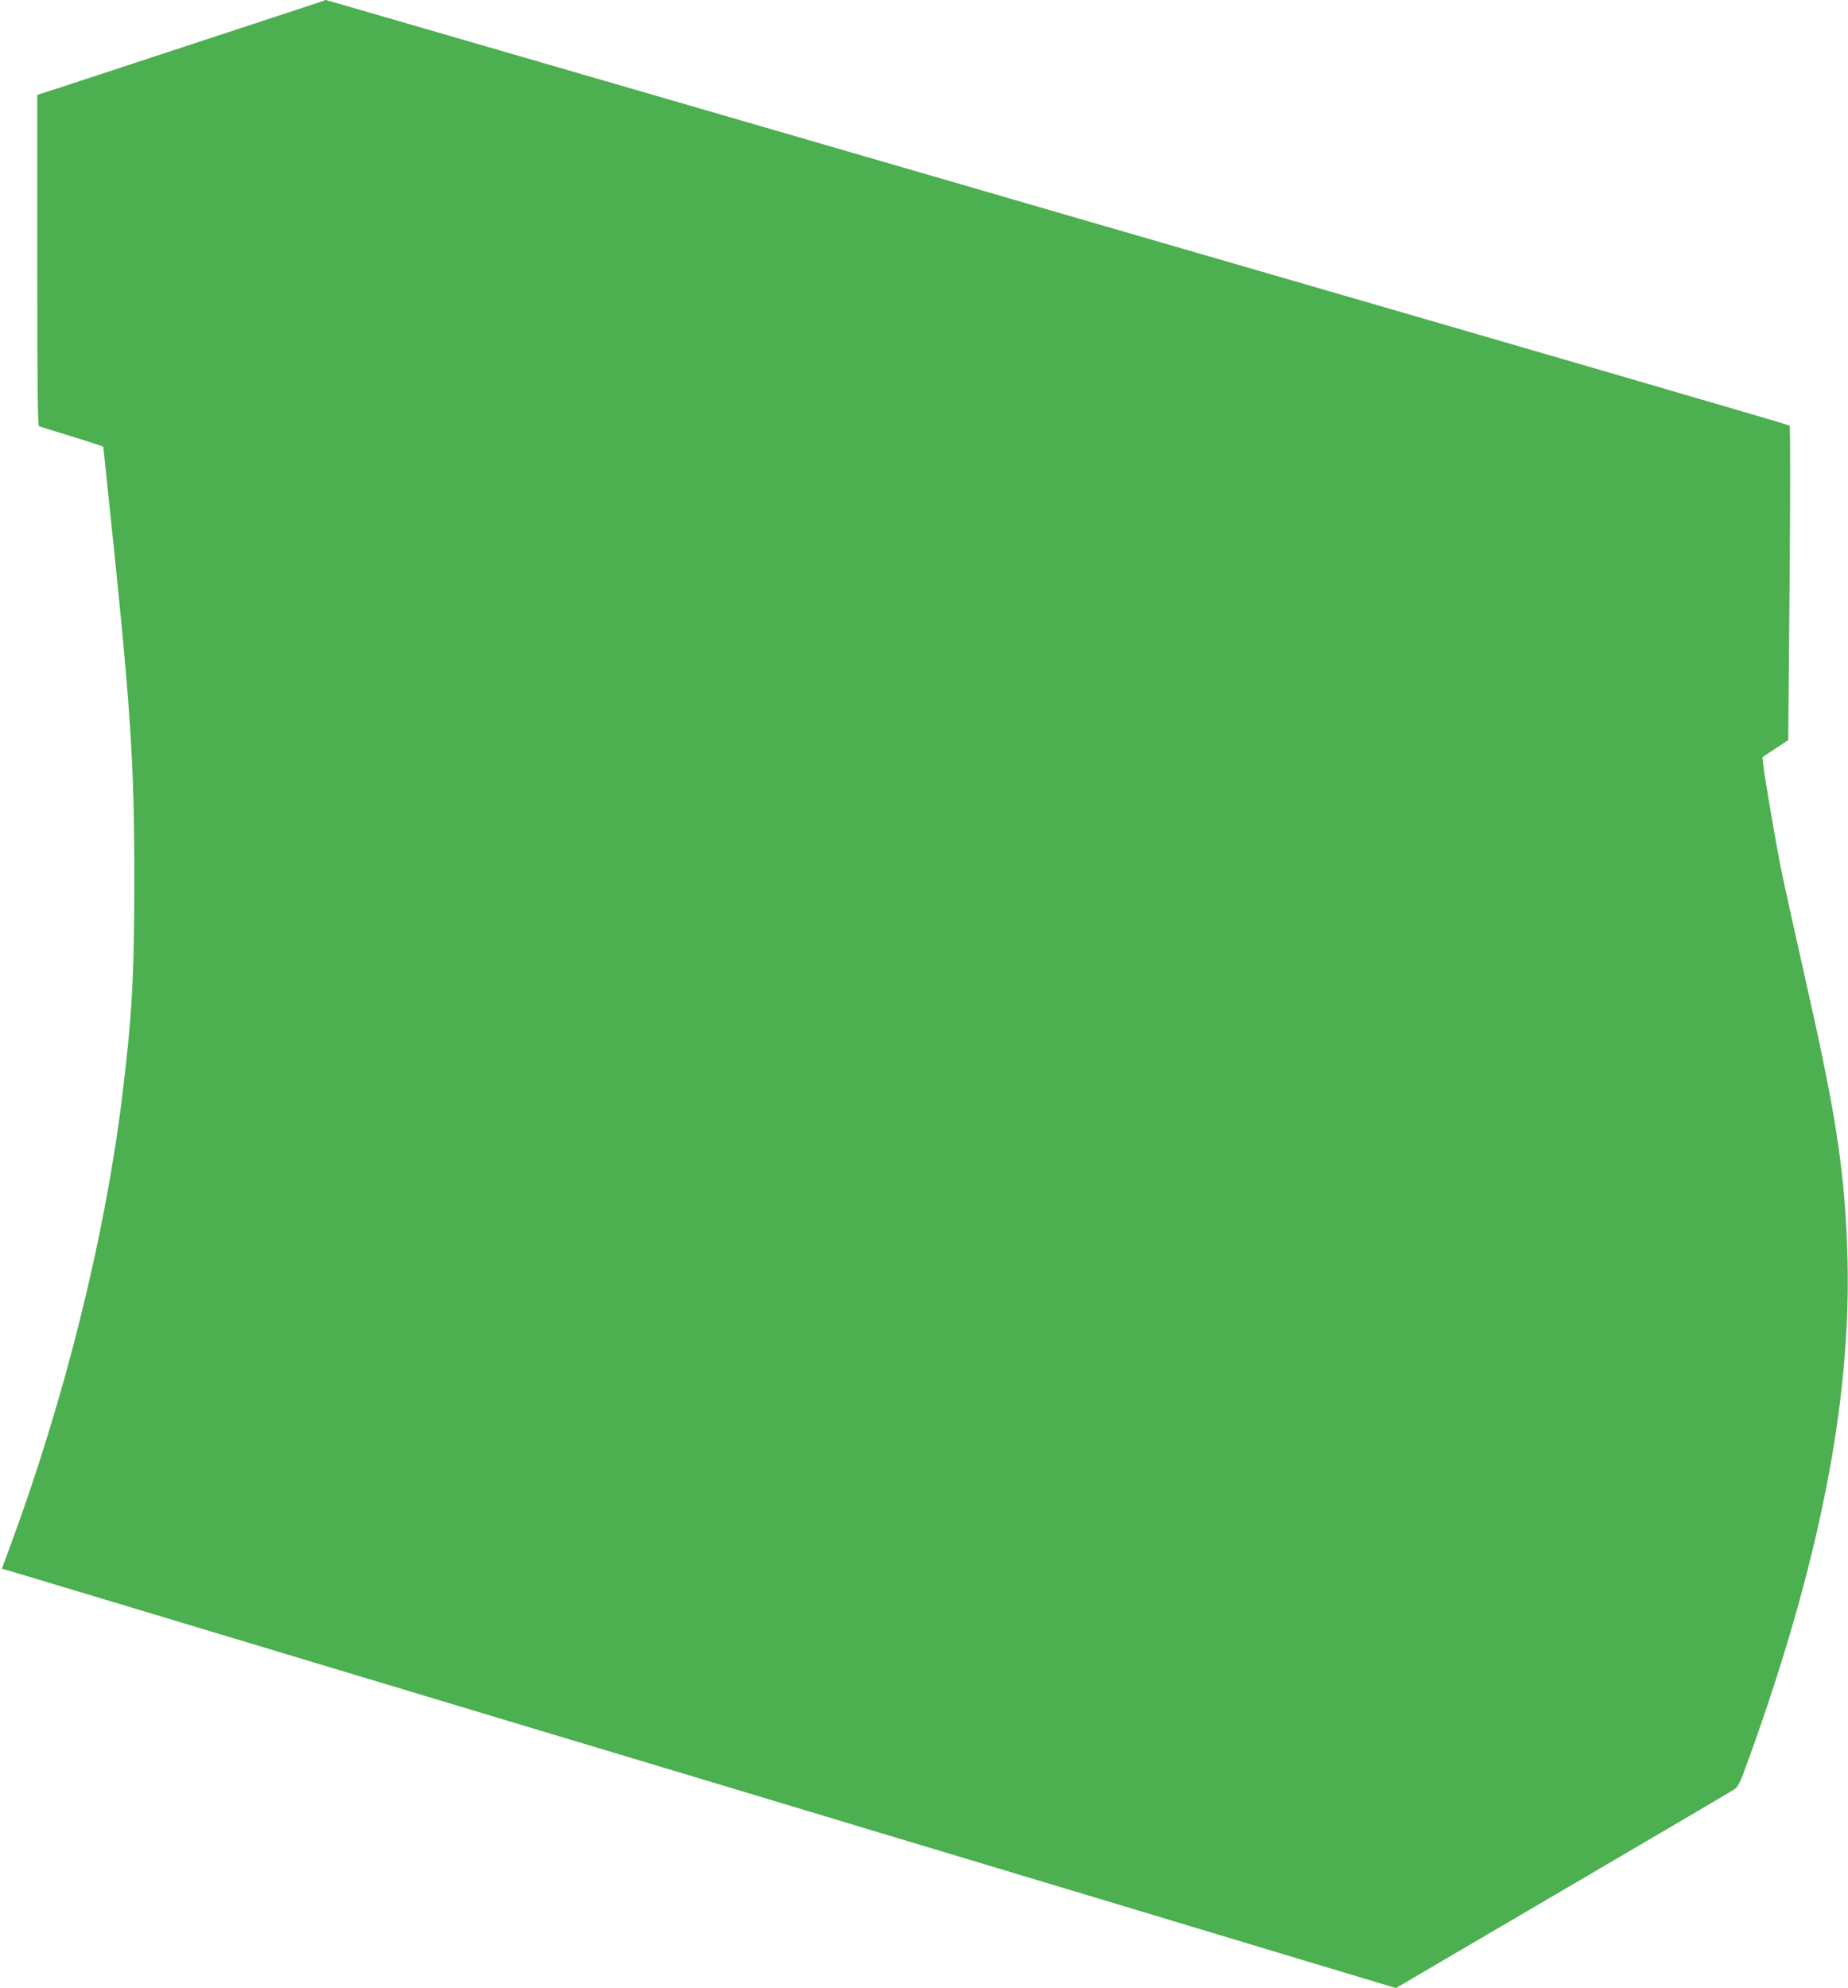
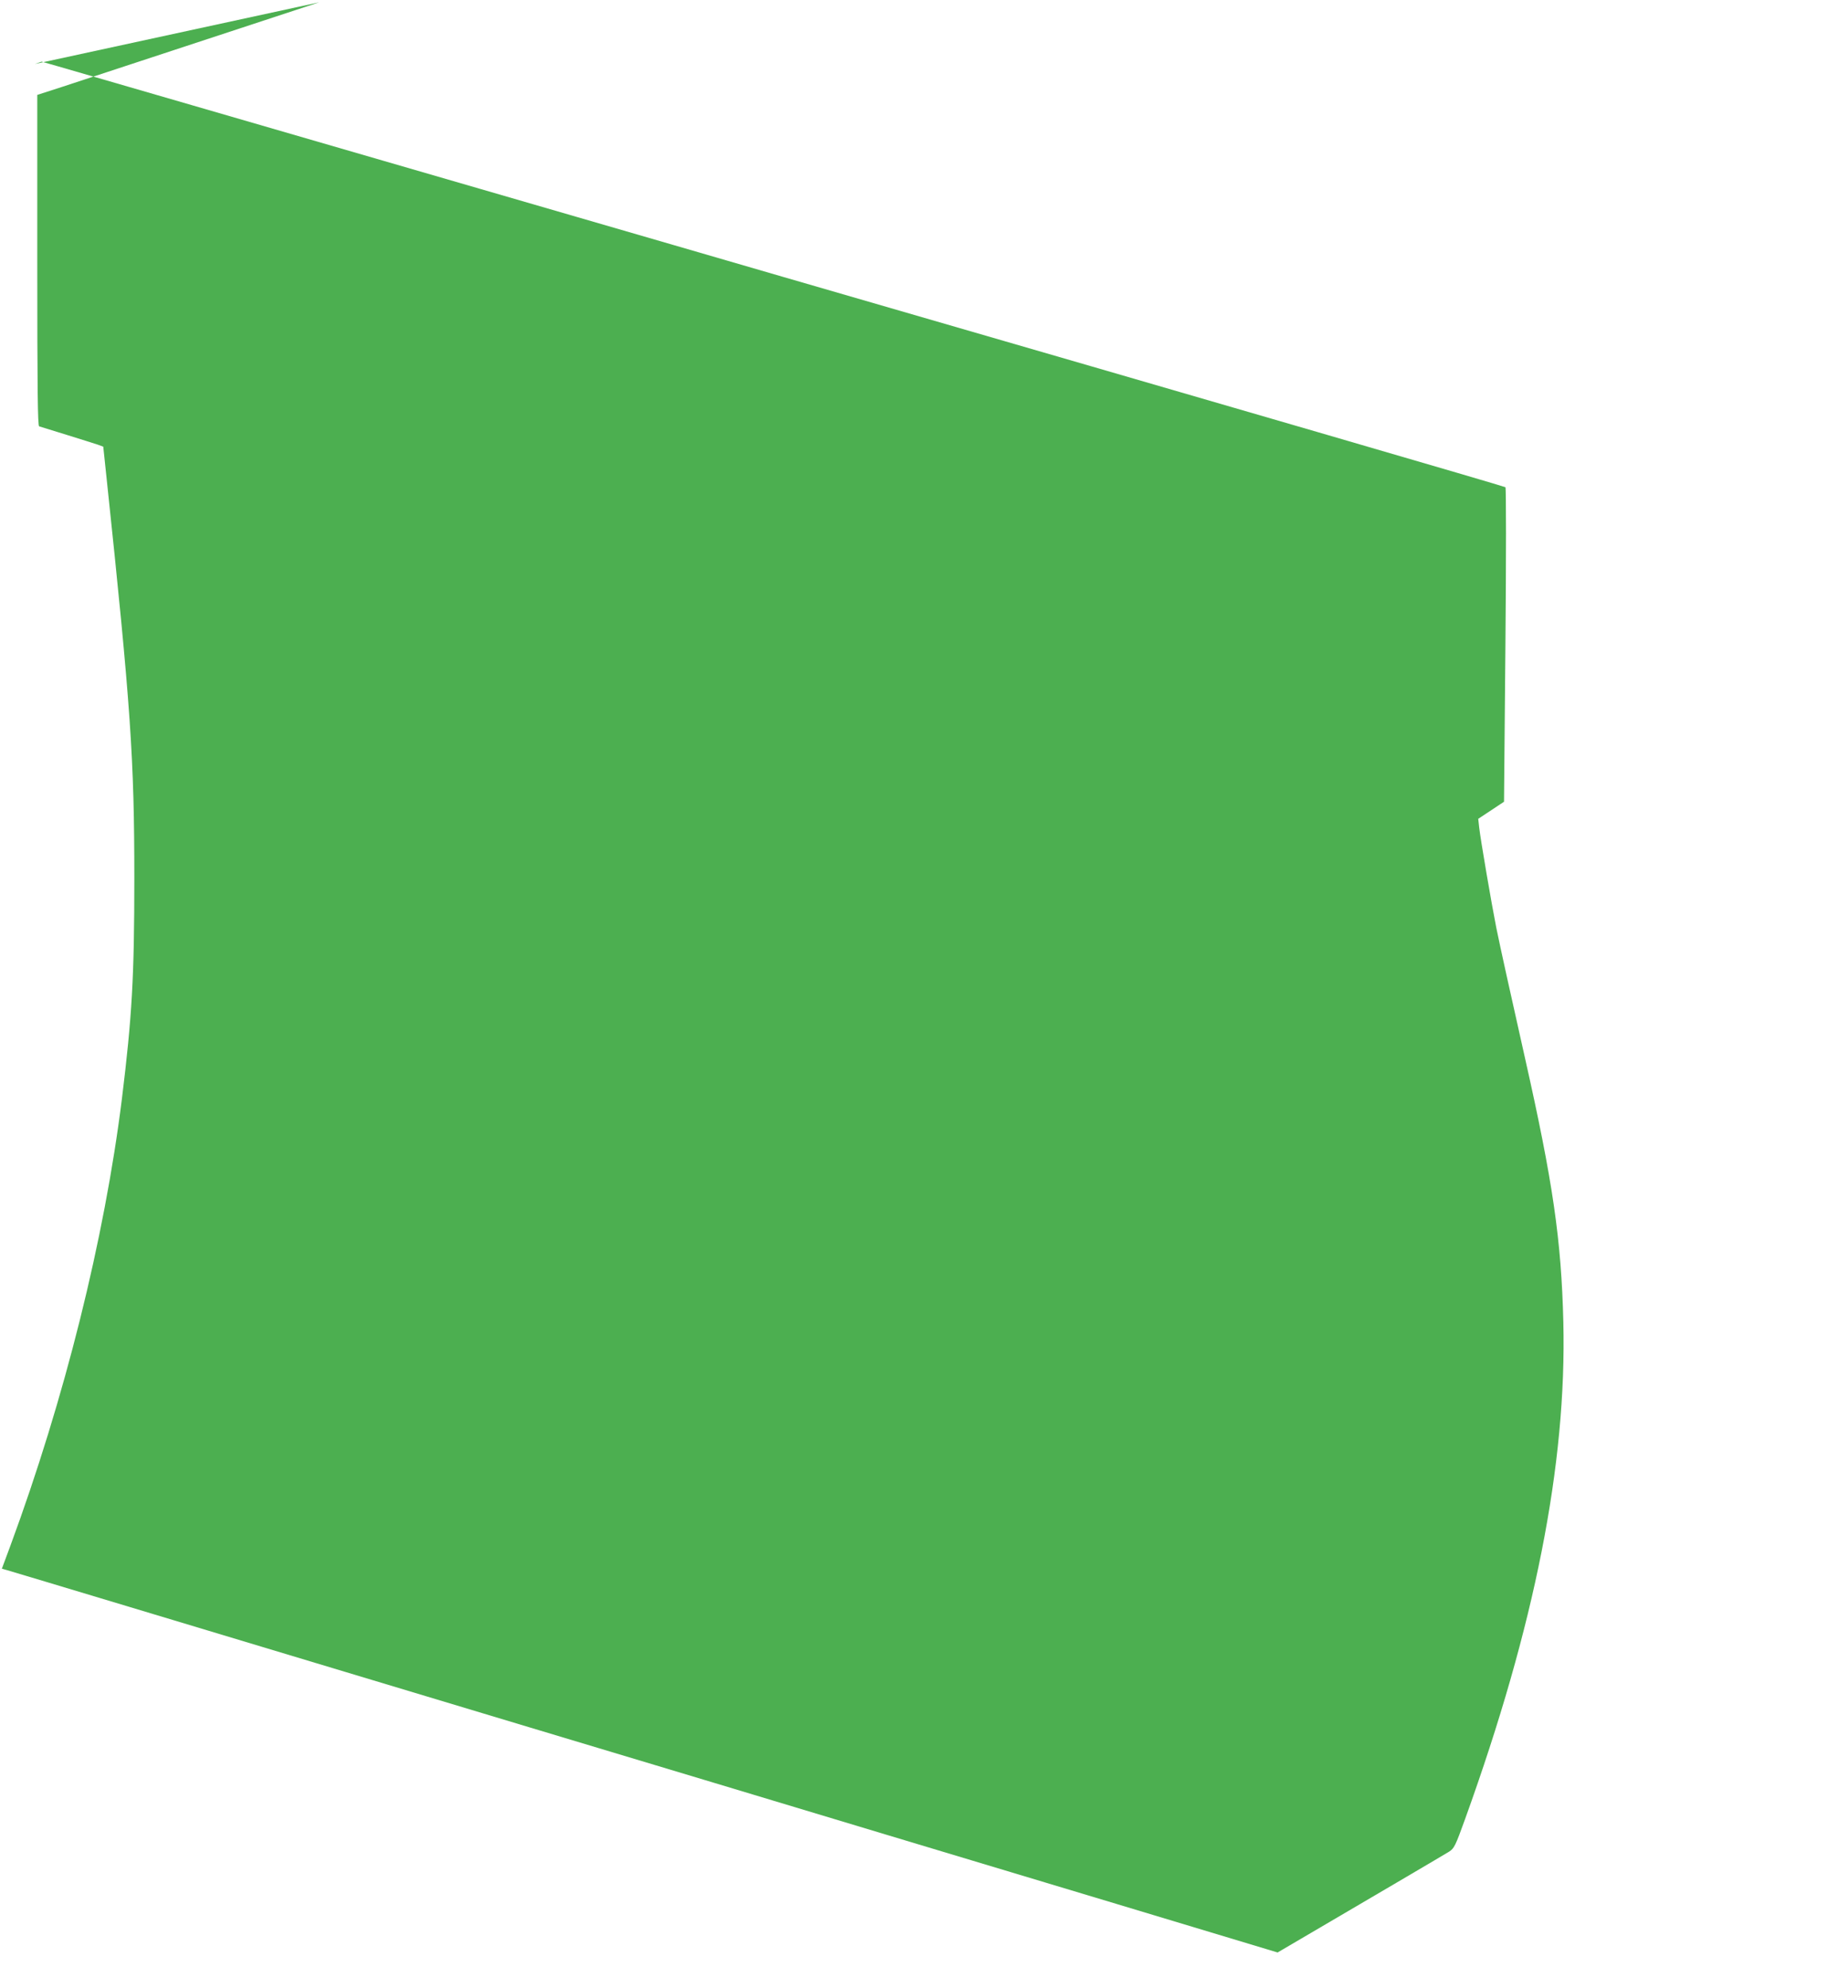
<svg xmlns="http://www.w3.org/2000/svg" version="1.0" width="1190pt" height="1280pt" viewBox="0 0 1190 1280" preserveAspectRatio="xMidYMid meet">
  <g transform="translate(0,1280) scale(0.1,-0.1)" fill="#4caf50" stroke="none">
-     <path d="M2055 12785 c-45 -15 -1417 -466 -1657 -545 l-158 -51 0 -1065 c0 -843 3 -1065 12 -1069 7 -2 87 -27 178 -55 91 -28 181 -57 200 -63 l35 -13 22 -209 c155 -1465 178 -1801 178 -2570 0 -635 -15 -892 -80 -1420 -113 -905 -369 -1931 -718 -2877 l-55 -148 32 -9 c17 -5 375 -112 796 -239 421 -127 1044 -314 1385 -417 341 -103 873 -263 1183 -356 309 -93 815 -245 1125 -338 309 -93 841 -253 1182 -356 1323 -398 1777 -534 2512 -756 l762 -229 1068 626 c587 344 1084 636 1104 649 33 21 41 37 104 212 448 1242 654 2283 632 3198 -13 529 -67 901 -247 1700 -101 450 -157 703 -185 840 -30 151 -101 565 -110 645 l-6 55 83 55 83 55 9 1008 c5 570 5 1012 0 1017 -7 6 -1656 486 -4654 1355 -195 57 -512 149 -705 205 -192 56 -471 137 -620 180 -148 43 -427 124 -620 180 -192 56 -471 137 -620 180 -148 43 -427 124 -620 180 -192 56 -471 137 -620 180 -148 43 -426 124 -617 179 -192 56 -349 101 -350 101 -2 -1 -21 -7 -43 -15z" />
+     <path d="M2055 12785 c-45 -15 -1417 -466 -1657 -545 l-158 -51 0 -1065 c0 -843 3 -1065 12 -1069 7 -2 87 -27 178 -55 91 -28 181 -57 200 -63 l35 -13 22 -209 c155 -1465 178 -1801 178 -2570 0 -635 -15 -892 -80 -1420 -113 -905 -369 -1931 -718 -2877 l-55 -148 32 -9 c17 -5 375 -112 796 -239 421 -127 1044 -314 1385 -417 341 -103 873 -263 1183 -356 309 -93 815 -245 1125 -338 309 -93 841 -253 1182 -356 1323 -398 1777 -534 2512 -756 c587 344 1084 636 1104 649 33 21 41 37 104 212 448 1242 654 2283 632 3198 -13 529 -67 901 -247 1700 -101 450 -157 703 -185 840 -30 151 -101 565 -110 645 l-6 55 83 55 83 55 9 1008 c5 570 5 1012 0 1017 -7 6 -1656 486 -4654 1355 -195 57 -512 149 -705 205 -192 56 -471 137 -620 180 -148 43 -427 124 -620 180 -192 56 -471 137 -620 180 -148 43 -427 124 -620 180 -192 56 -471 137 -620 180 -148 43 -426 124 -617 179 -192 56 -349 101 -350 101 -2 -1 -21 -7 -43 -15z" />
  </g>
</svg>